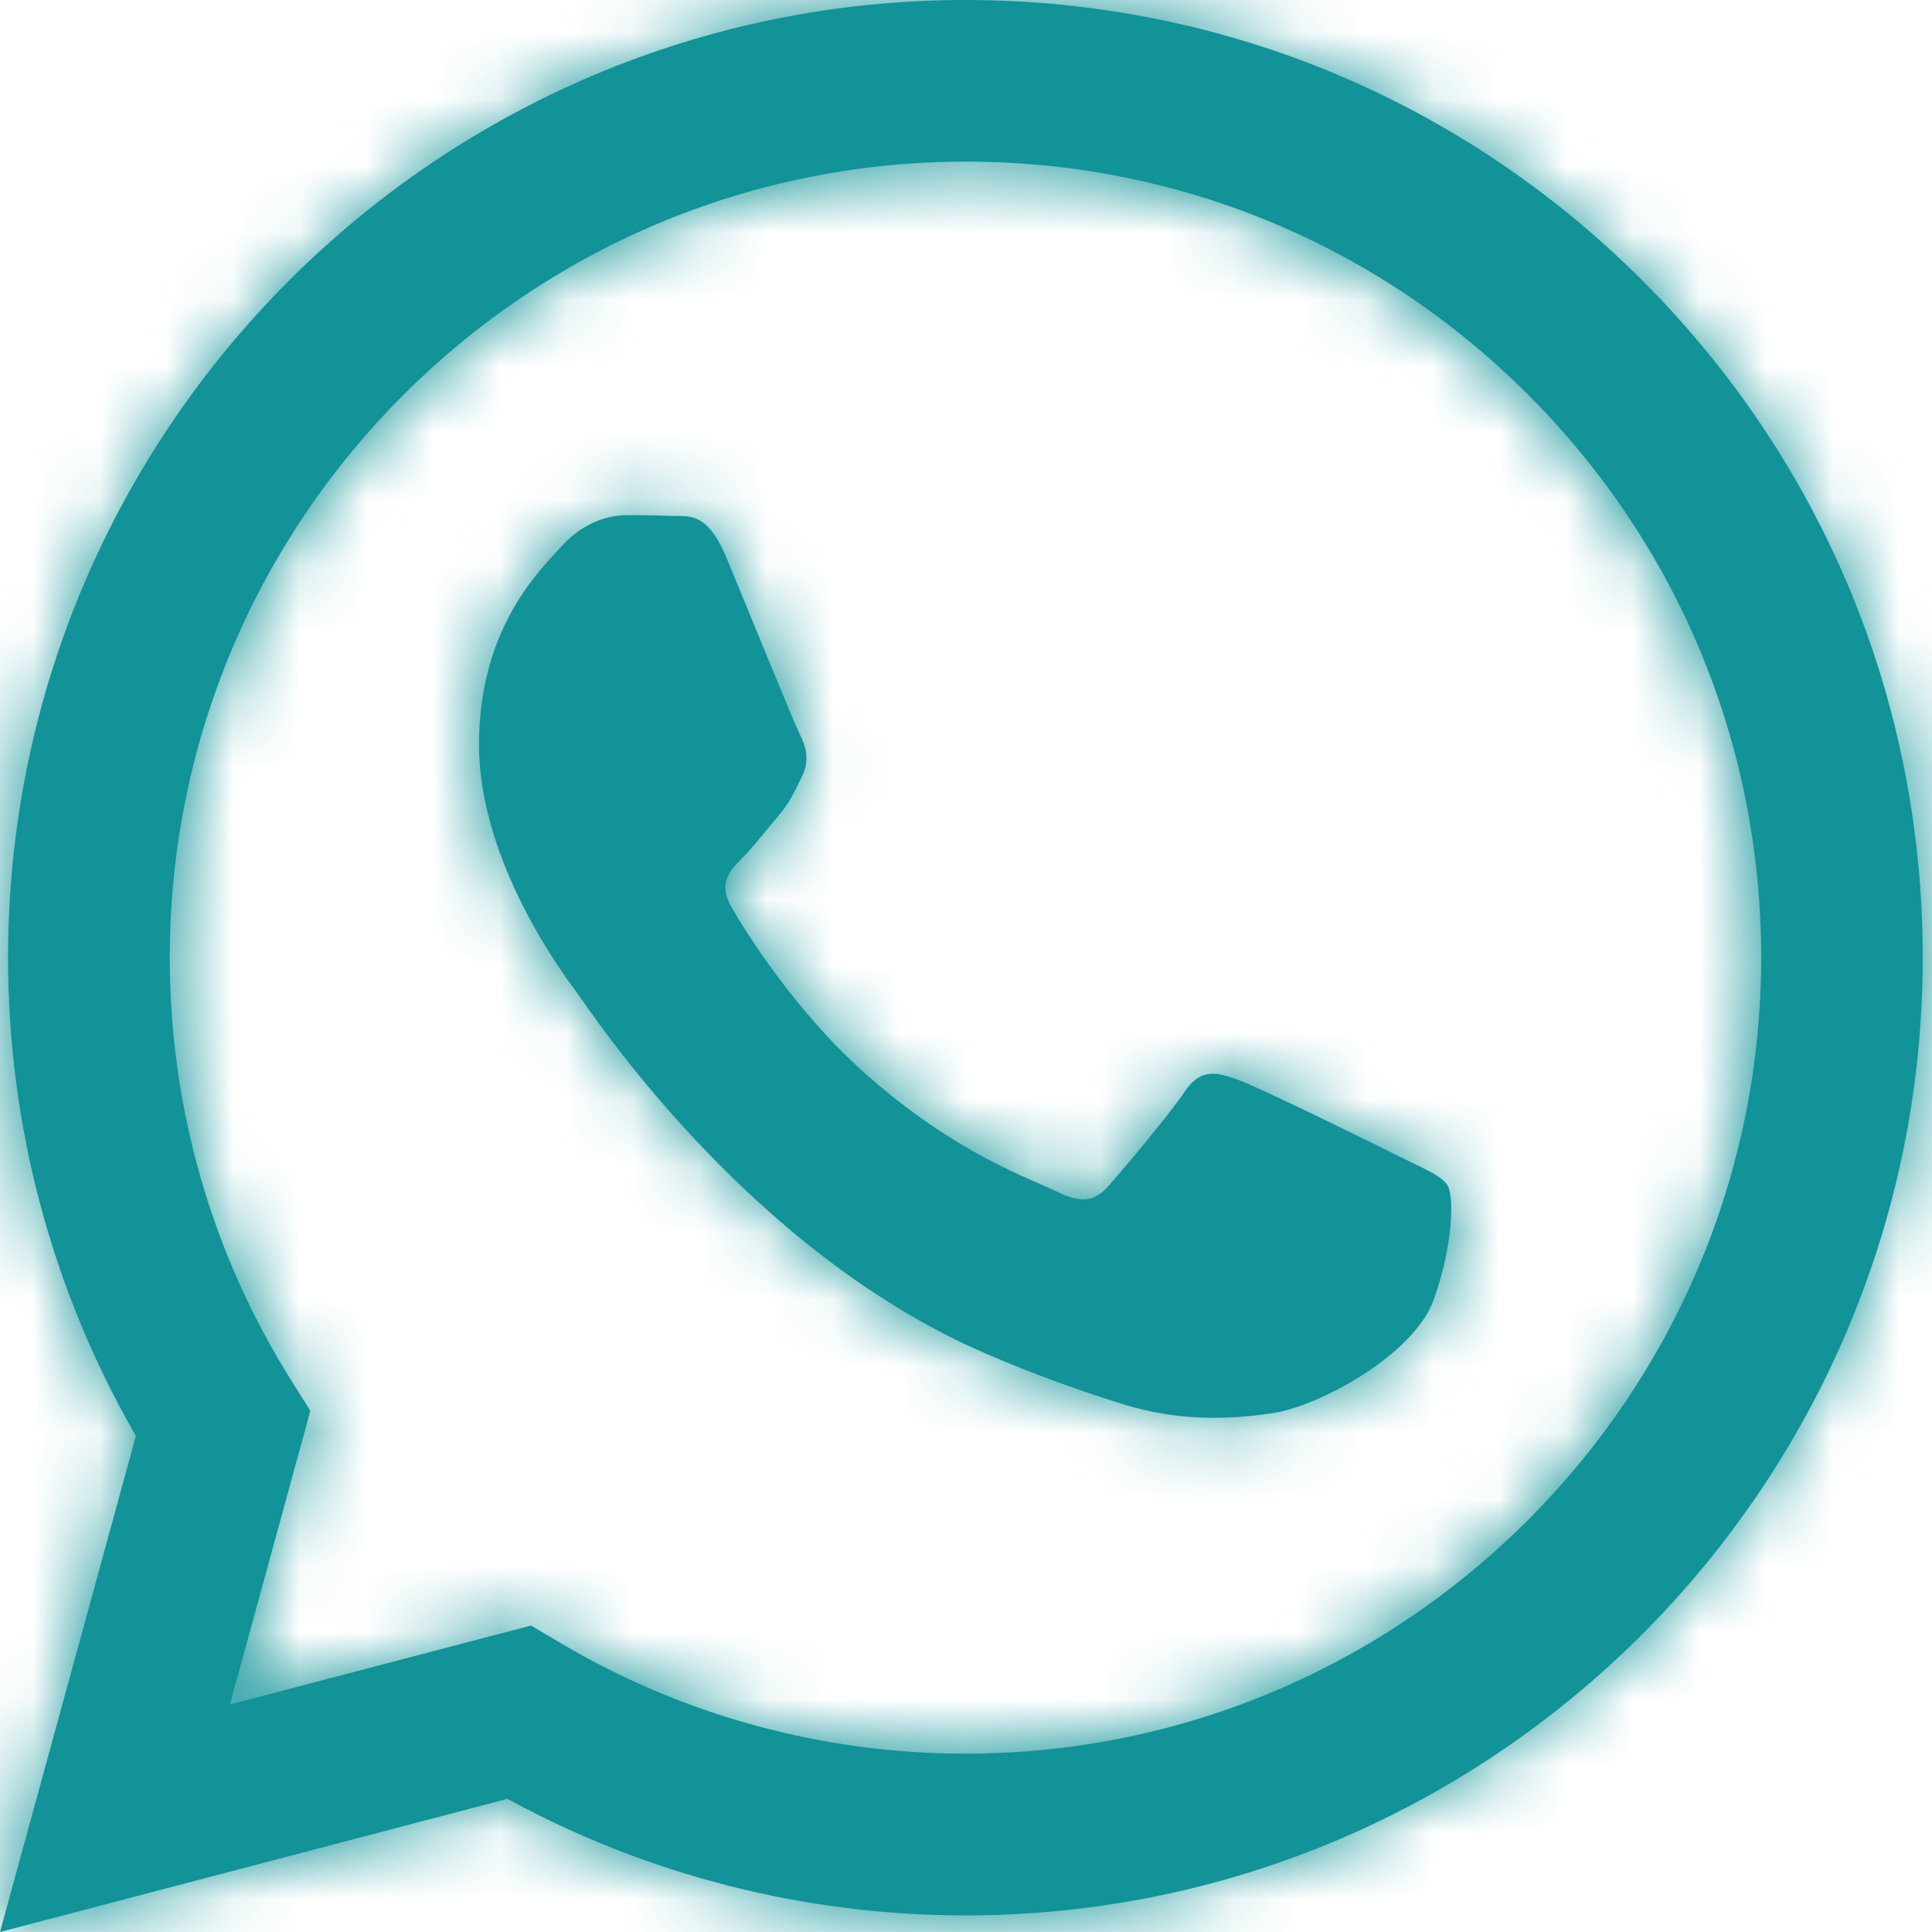
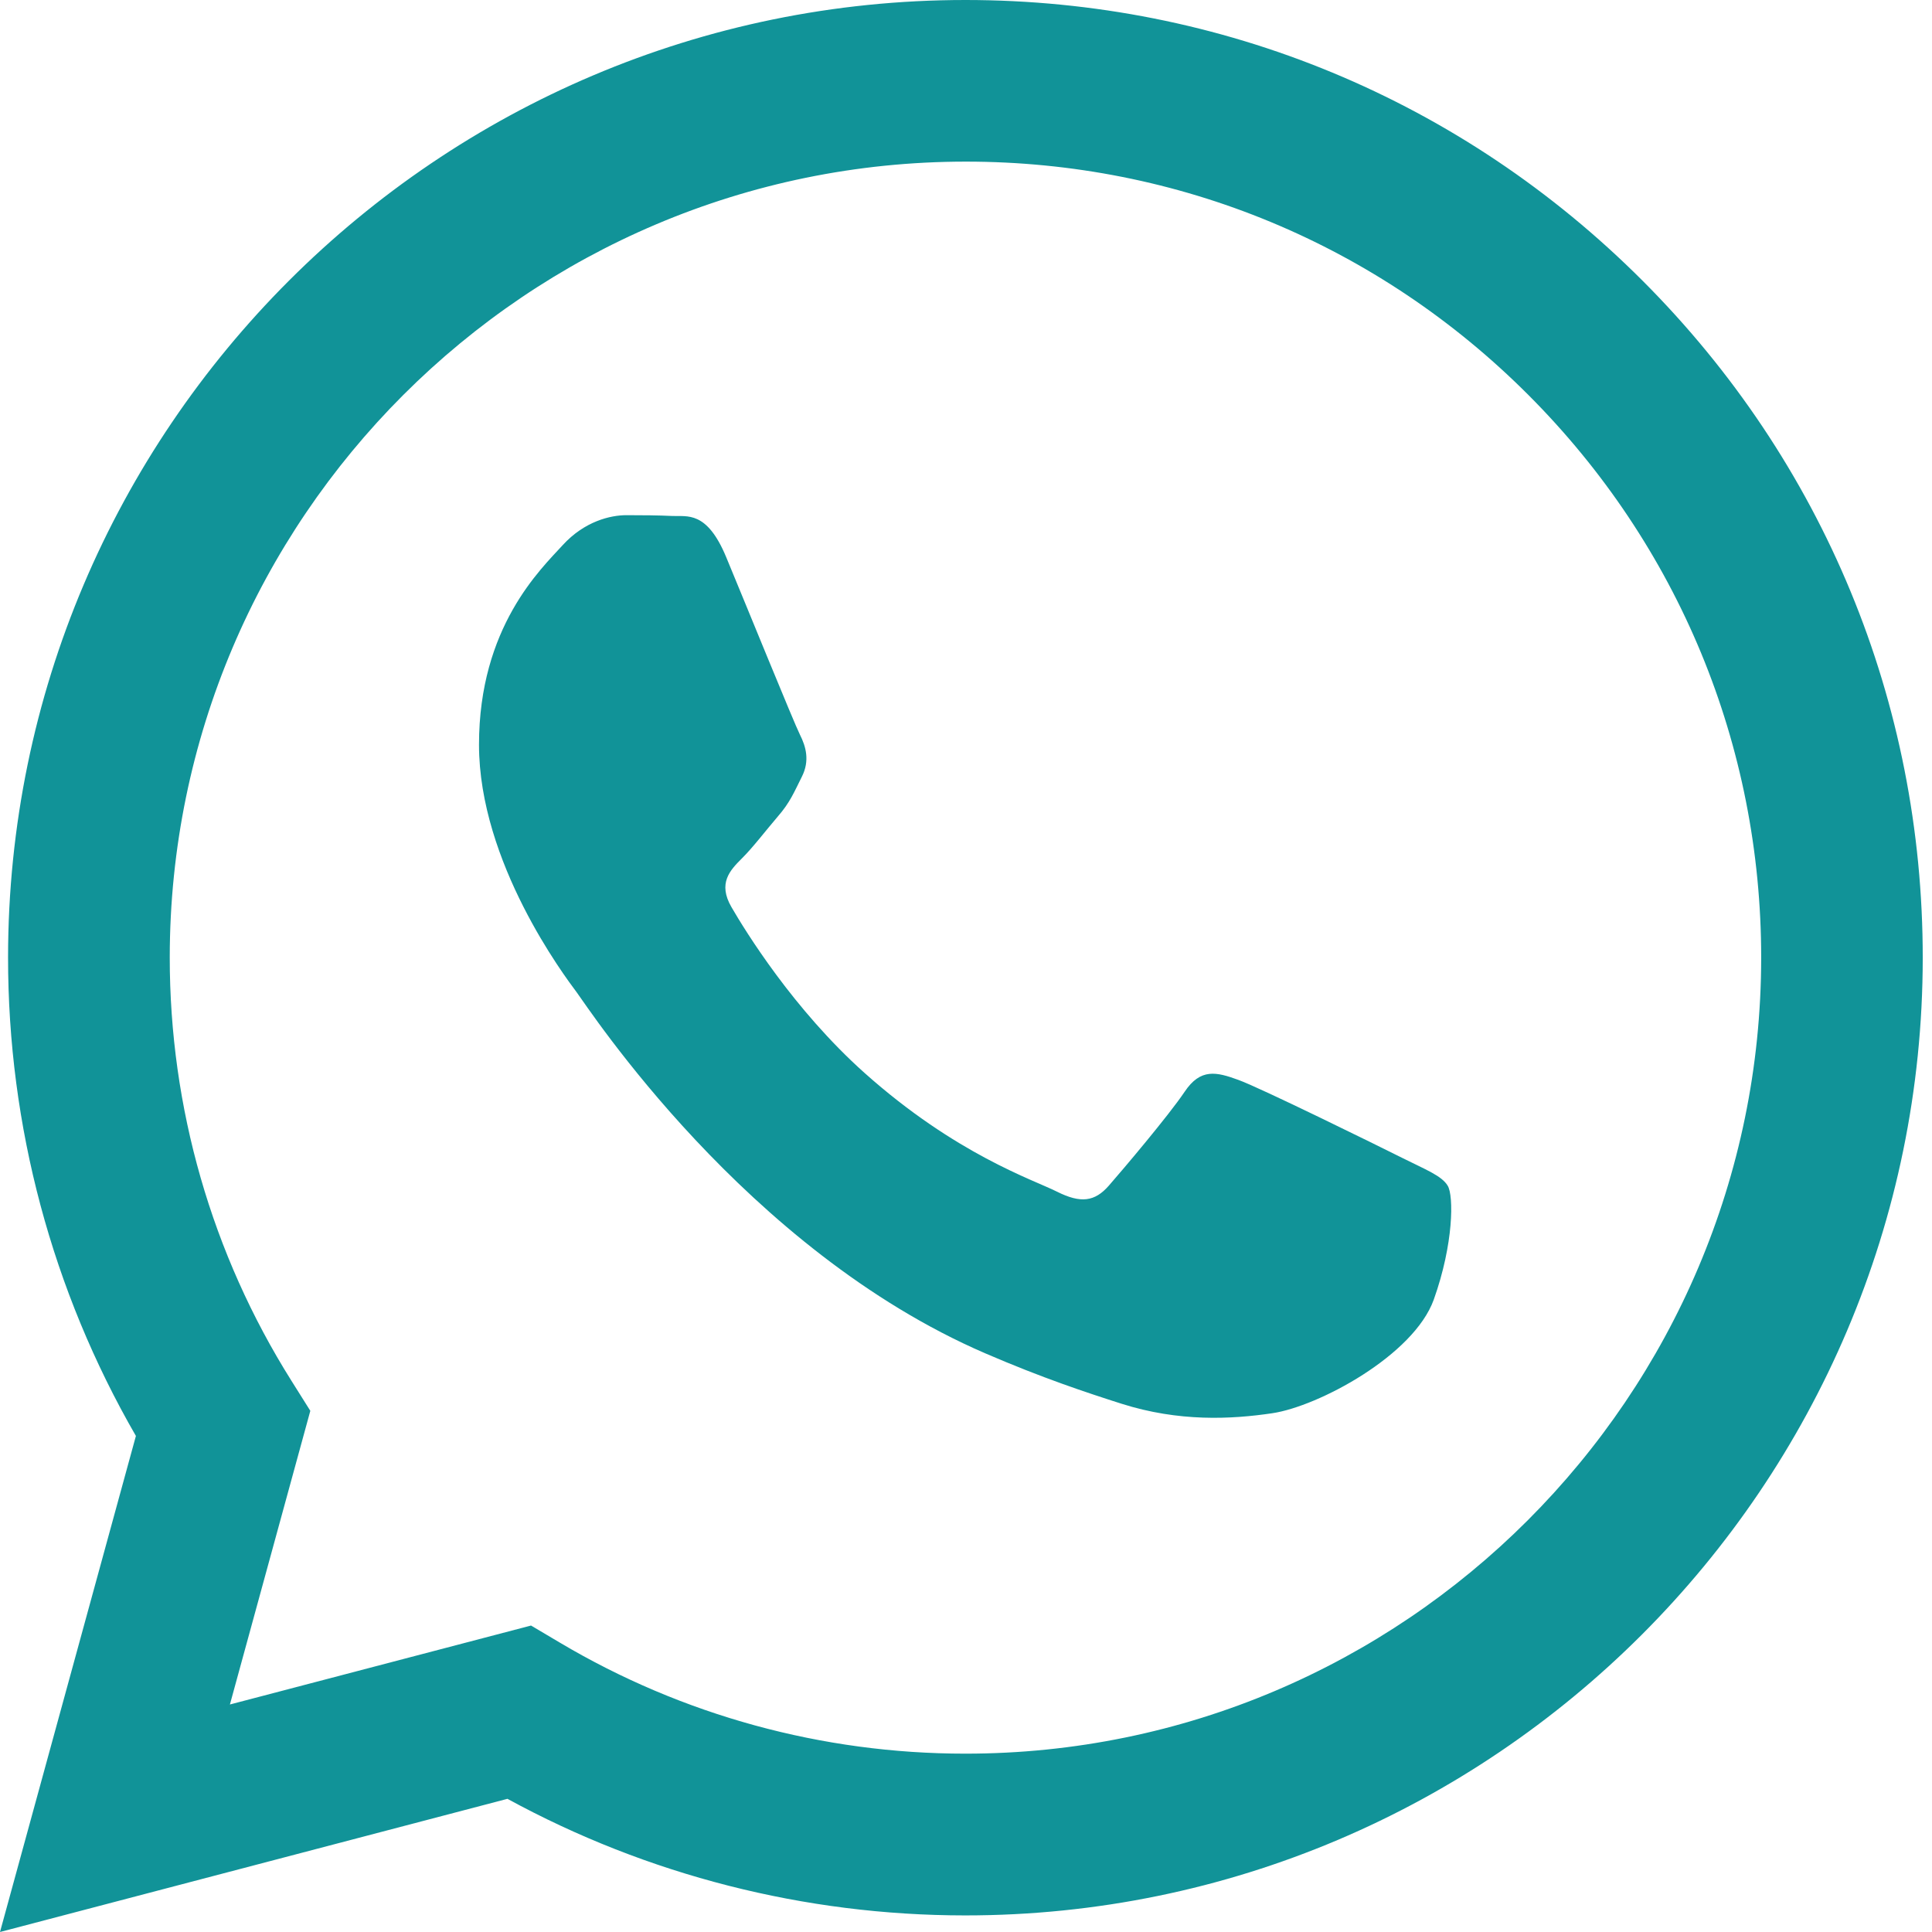
<svg xmlns="http://www.w3.org/2000/svg" width="29" height="29" viewBox="0 0 29 29" fill="none">
  <mask id="path-1-inside-1_135_43" fill="white">
-     <path fillRule="evenodd" clip-rule="evenodd" d="M24.657 4.215C21.943 1.498 18.335 0.001 14.492 0C6.571 0 0.124 6.445 0.121 14.37C0.12 16.902 0.782 19.374 2.04 21.554L0 29L7.617 27.001C9.716 28.147 12.08 28.75 14.484 28.751H14.49C22.41 28.751 28.857 22.305 28.861 14.38C28.863 10.541 27.37 6.93 24.657 4.215ZM14.492 26.323H14.487C12.343 26.323 10.242 25.747 8.408 24.659L7.971 24.4L3.451 25.585L4.658 21.177L4.374 20.725C3.178 18.823 2.547 16.625 2.548 14.37C2.551 7.784 7.91 2.426 14.498 2.426C17.688 2.426 20.687 3.671 22.941 5.928C25.196 8.186 26.437 11.187 26.436 14.378C26.432 20.966 21.075 26.323 14.492 26.323ZM21.043 17.378C20.684 17.198 18.919 16.329 18.589 16.21C18.26 16.09 18.021 16.03 17.781 16.389C17.54 16.747 16.854 17.557 16.644 17.797C16.434 18.037 16.224 18.067 15.865 17.887C15.507 17.707 14.349 17.329 12.977 16.105C11.911 15.152 11.189 13.977 10.98 13.617C10.771 13.257 10.958 13.063 11.137 12.884C11.299 12.724 11.496 12.465 11.676 12.255C11.857 12.047 11.917 11.897 12.037 11.657C12.157 11.418 12.098 11.207 12.007 11.027C11.917 10.848 11.199 9.081 10.9 8.362C10.609 7.661 10.313 7.756 10.092 7.745C9.883 7.735 9.644 7.733 9.403 7.733C9.164 7.733 8.775 7.823 8.446 8.183C8.118 8.543 7.19 9.412 7.19 11.178C7.19 12.946 8.476 14.653 8.655 14.893C8.834 15.132 11.187 18.759 14.789 20.314C15.646 20.684 16.315 20.905 16.836 21.071C17.696 21.344 18.479 21.305 19.098 21.213C19.788 21.111 21.222 20.345 21.522 19.506C21.821 18.668 21.821 17.947 21.731 17.799C21.641 17.648 21.402 17.558 21.043 17.378Z" />
-   </mask>
+     </mask>
  <path fillRule="evenodd" clip-rule="evenodd" d="M24.657 4.215C21.943 1.498 18.335 0.001 14.492 0C6.571 0 0.124 6.445 0.121 14.37C0.12 16.902 0.782 19.374 2.04 21.554L0 29L7.617 27.001C9.716 28.147 12.08 28.75 14.484 28.751H14.49C22.41 28.751 28.857 22.305 28.861 14.38C28.863 10.541 27.37 6.93 24.657 4.215ZM14.492 26.323H14.487C12.343 26.323 10.242 25.747 8.408 24.659L7.971 24.4L3.451 25.585L4.658 21.177L4.374 20.725C3.178 18.823 2.547 16.625 2.548 14.37C2.551 7.784 7.91 2.426 14.498 2.426C17.688 2.426 20.687 3.671 22.941 5.928C25.196 8.186 26.437 11.187 26.436 14.378C26.432 20.966 21.075 26.323 14.492 26.323ZM21.043 17.378C20.684 17.198 18.919 16.329 18.589 16.21C18.26 16.09 18.021 16.03 17.781 16.389C17.54 16.747 16.854 17.557 16.644 17.797C16.434 18.037 16.224 18.067 15.865 17.887C15.507 17.707 14.349 17.329 12.977 16.105C11.911 15.152 11.189 13.977 10.98 13.617C10.771 13.257 10.958 13.063 11.137 12.884C11.299 12.724 11.496 12.465 11.676 12.255C11.857 12.047 11.917 11.897 12.037 11.657C12.157 11.418 12.098 11.207 12.007 11.027C11.917 10.848 11.199 9.081 10.9 8.362C10.609 7.661 10.313 7.756 10.092 7.745C9.883 7.735 9.644 7.733 9.403 7.733C9.164 7.733 8.775 7.823 8.446 8.183C8.118 8.543 7.19 9.412 7.19 11.178C7.19 12.946 8.476 14.653 8.655 14.893C8.834 15.132 11.187 18.759 14.789 20.314C15.646 20.684 16.315 20.905 16.836 21.071C17.696 21.344 18.479 21.305 19.098 21.213C19.788 21.111 21.222 20.345 21.522 19.506C21.821 18.668 21.821 17.947 21.731 17.799C21.641 17.648 21.402 17.558 21.043 17.378Z" fill="#119398" />
  <path d="M24.657 4.215L39.749 -10.864L39.749 -10.864L24.657 4.215ZM14.492 0L14.498 -21.333H14.492V0ZM0.121 14.37L21.454 14.38V14.379L0.121 14.37ZM2.04 21.554L22.615 27.191L24.967 18.603L20.517 10.892L2.04 21.554ZM0 29L-20.575 23.364L-30.342 59.016L5.414 49.635L0 29ZM7.617 27.001L17.837 8.275L10.399 4.216L2.203 6.367L7.617 27.001ZM14.484 28.751L14.474 50.084H14.484V28.751ZM28.861 14.38L7.528 14.367L7.528 14.371L28.861 14.38ZM8.408 24.659L19.296 6.313L19.286 6.307L8.408 24.659ZM7.971 24.4L18.85 6.049L11.182 1.503L2.56 3.764L7.971 24.4ZM3.451 25.585L-17.125 19.951L-26.886 55.595L8.862 46.221L3.451 25.585ZM4.658 21.177L25.234 26.812L27.711 17.767L22.722 9.827L4.658 21.177ZM4.374 20.725L22.438 9.375L22.433 9.367L4.374 20.725ZM2.548 14.37L23.882 14.381L23.882 14.377L2.548 14.37ZM22.941 5.928L38.038 -9.145L38.034 -9.149L22.941 5.928ZM26.436 14.378L47.769 14.39V14.386L26.436 14.378ZM18.589 16.21L11.293 36.257L11.304 36.261L11.316 36.265L18.589 16.21ZM16.644 17.797L0.584 3.755L0.579 3.761L16.644 17.797ZM12.977 16.105L27.183 0.189L27.182 0.188L12.977 16.105ZM11.137 12.884L-3.891 -2.257L-3.919 -2.229L-3.948 -2.2L11.137 12.884ZM11.676 12.255L-4.402 -1.767L-4.465 -1.694L-4.528 -1.621L11.676 12.255ZM12.037 11.657L31.099 21.236L31.109 21.216L31.119 21.197L12.037 11.657ZM12.007 11.027L31.063 1.436L31.05 1.41L31.037 1.384L12.007 11.027ZM10.9 8.362L30.603 0.182L30.601 0.176L10.9 8.362ZM10.092 7.745L8.984 29.05L9.014 29.052L9.044 29.053L10.092 7.745ZM14.789 20.314L6.333 39.9L6.335 39.901L14.789 20.314ZM16.836 21.071L10.373 41.402L10.382 41.404L16.836 21.071ZM19.098 21.213L22.23 42.316L22.239 42.314L19.098 21.213ZM21.731 17.799L3.373 28.666L3.444 28.786L3.516 28.905L21.731 17.799ZM39.749 -10.864C33.036 -17.583 24.002 -21.33 14.498 -21.333L14.485 21.333C12.669 21.333 10.851 20.579 9.566 19.293L39.749 -10.864ZM14.492 -21.333C-5.214 -21.333 -21.203 -5.336 -21.212 14.36L21.454 14.379C21.452 18.226 18.356 21.333 14.492 21.333V-21.333ZM-21.212 14.359C-21.215 20.63 -19.573 26.785 -16.438 32.217L20.517 10.892C21.136 11.964 21.455 13.174 21.454 14.38L-21.212 14.359ZM-18.536 15.918L-20.575 23.364L20.575 34.636L22.615 27.191L-18.536 15.918ZM5.414 49.635L13.031 47.636L2.203 6.367L-5.414 8.365L5.414 49.635ZM-2.603 45.727C2.64 48.589 8.516 50.081 14.474 50.084L14.495 7.418C15.644 7.418 16.792 7.705 17.837 8.275L-2.603 45.727ZM14.484 50.084H14.49V7.418H14.484V50.084ZM14.49 50.084C34.196 50.084 50.185 34.085 50.194 14.39L7.528 14.371C7.529 10.525 10.623 7.418 14.49 7.418V50.084ZM50.194 14.394C50.2 4.897 46.463 -4.144 39.749 -10.864L9.566 19.293C8.277 18.003 7.527 16.186 7.528 14.367L50.194 14.394ZM14.492 4.99H14.487V47.657H14.492V4.99ZM14.487 4.99C16.164 4.99 17.825 5.44 19.296 6.313L-2.481 43.004C2.658 46.054 8.523 47.657 14.487 47.657V4.99ZM19.286 6.307L18.85 6.049L-2.907 42.751L-2.471 43.01L19.286 6.307ZM2.56 3.764L-1.96 4.95L8.862 46.221L13.383 45.035L2.56 3.764ZM24.027 31.22L25.234 26.812L-15.918 15.543L-17.125 19.951L24.027 31.22ZM22.722 9.827L22.438 9.375L-13.689 32.075L-13.405 32.527L22.722 9.827ZM22.433 9.367C23.391 10.89 23.883 12.638 23.882 14.381L-18.785 14.358C-18.788 20.613 -17.035 26.756 -13.684 32.084L22.433 9.367ZM23.882 14.377C23.88 19.572 19.688 23.76 14.498 23.76V-18.907C-3.868 -18.907 -18.778 -4.004 -18.785 14.362L23.882 14.377ZM14.498 23.76C12.019 23.76 9.59 22.749 7.848 21.005L38.034 -9.149C31.783 -15.407 23.356 -18.907 14.498 -18.907V23.76ZM7.844 21.001C6.105 19.258 5.102 16.835 5.103 14.37L47.769 14.386C47.773 5.539 44.288 -2.886 38.038 -9.145L7.844 21.001ZM5.103 14.366C5.105 9.189 9.285 4.99 14.492 4.99V47.657C32.864 47.657 47.759 32.743 47.769 14.39L5.103 14.366ZM30.609 -1.69C30.315 -1.837 29.685 -2.148 29.081 -2.44C28.776 -2.587 28.407 -2.764 28.052 -2.929C27.879 -3.009 27.645 -3.117 27.39 -3.229C27.275 -3.28 26.639 -3.564 25.862 -3.846L11.316 36.265C11.195 36.221 11.089 36.182 11.002 36.148C10.914 36.115 10.836 36.084 10.77 36.058C10.641 36.007 10.535 35.964 10.46 35.932C10.382 35.9 10.319 35.873 10.272 35.853C10.225 35.832 10.187 35.816 10.159 35.803C10.105 35.779 10.071 35.764 10.063 35.76C10.053 35.756 10.054 35.756 10.07 35.764C10.103 35.779 10.161 35.806 10.246 35.847C10.33 35.886 10.425 35.932 10.53 35.983C10.74 36.084 10.96 36.192 11.148 36.284C11.241 36.33 11.321 36.369 11.383 36.4C11.451 36.434 11.48 36.448 11.477 36.447L30.609 -1.69ZM25.885 -3.837C25.727 -3.895 24.618 -4.309 23.201 -4.639C21.711 -4.987 19.053 -5.451 15.756 -5.079C7.543 -4.15 2.478 0.902 0.058 4.514L35.503 28.264C34.544 29.696 32.867 31.801 30.19 33.674C27.307 35.69 23.983 36.93 20.548 37.318C17.382 37.676 14.86 37.227 13.515 36.913C12.813 36.75 12.26 36.581 11.925 36.473C11.593 36.366 11.348 36.277 11.293 36.257L25.885 -3.837ZM0.058 4.514C0.279 4.184 0.454 3.945 0.529 3.843C0.617 3.725 0.681 3.643 0.706 3.61C0.755 3.548 0.763 3.539 0.72 3.592C0.683 3.636 0.639 3.689 0.597 3.739C0.547 3.798 0.541 3.804 0.584 3.755L32.704 31.84C32.72 31.821 34.363 29.966 35.503 28.264L0.058 4.514ZM0.579 3.761C2.527 1.531 6.845 -2.344 13.748 -3.179C19.78 -3.909 24.189 -1.805 25.432 -1.181L6.299 36.955C7.901 37.759 12.595 39.938 18.874 39.178C26.023 38.313 30.552 34.303 32.709 31.834L0.579 3.761ZM25.432 -1.181C25.074 -1.361 24.778 -1.497 24.612 -1.572C24.439 -1.651 24.294 -1.715 24.226 -1.744C24.187 -1.761 24.152 -1.776 24.131 -1.785C24.105 -1.797 24.097 -1.8 24.084 -1.806C24.065 -1.814 24.074 -1.81 24.094 -1.801C24.201 -1.754 24.489 -1.624 24.851 -1.431C25.611 -1.024 26.423 -0.489 27.183 0.189L-1.228 32.021C0.903 33.923 2.979 35.259 4.751 36.205C5.619 36.669 6.349 37.003 6.817 37.211C6.968 37.278 7.257 37.403 7.164 37.362C7.159 37.36 7.138 37.351 7.108 37.338C7.078 37.325 7.029 37.303 6.966 37.274C6.857 37.224 6.612 37.112 6.299 36.955L25.432 -1.181ZM27.182 0.188C28.046 0.959 28.559 1.616 28.789 1.926C29.051 2.279 29.255 2.604 29.43 2.906L-7.47 24.327C-6.884 25.336 -4.816 28.819 -1.227 32.022L27.182 0.188ZM29.43 2.906C30.475 4.706 31.632 7.342 32.056 10.701C32.501 14.222 32.023 17.623 30.907 20.622C29.06 25.588 25.532 28.66 26.222 27.969L-3.948 -2.2C-3.965 -2.183 -4.183 -1.966 -4.437 -1.698C-4.704 -1.415 -5.122 -0.959 -5.597 -0.37C-6.52 0.775 -7.997 2.83 -9.081 5.743C-11.776 12.987 -10.103 19.791 -7.47 24.327L29.43 2.906ZM26.166 28.026C26.67 27.525 27.061 27.091 27.29 26.83C27.53 26.556 27.724 26.324 27.827 26.199C27.883 26.132 27.931 26.073 27.96 26.038C28.001 25.988 28.001 25.988 28.016 25.969C28.04 25.941 27.977 26.017 27.88 26.131L-4.528 -1.621C-4.715 -1.402 -4.87 -1.214 -4.939 -1.131C-4.97 -1.093 -5.016 -1.037 -5.022 -1.03C-5.039 -1.009 -5.037 -1.011 -5.027 -1.023C-5.016 -1.036 -4.913 -1.161 -4.761 -1.334C-4.68 -1.426 -4.569 -1.55 -4.432 -1.698C-4.296 -1.844 -4.114 -2.036 -3.891 -2.257L26.166 28.026ZM27.754 26.276C28.875 24.991 29.763 23.69 30.476 22.423C30.77 21.899 30.984 21.469 31.063 21.309C31.086 21.264 31.105 21.226 31.116 21.203C31.122 21.192 31.127 21.181 31.13 21.174C31.134 21.167 31.135 21.163 31.137 21.161C31.143 21.149 31.125 21.184 31.099 21.236L-7.024 2.078C-7.081 2.19 -7.126 2.282 -7.147 2.325C-7.181 2.394 -7.163 2.356 -7.152 2.336C-7.124 2.278 -6.958 1.943 -6.717 1.513C-6.453 1.045 -6.112 0.484 -5.684 -0.128C-5.257 -0.737 -4.824 -1.283 -4.402 -1.767L27.754 26.276ZM31.119 21.197C35.583 12.269 32.529 4.349 31.063 1.436L-7.048 20.619C-7.602 19.519 -8.746 17.021 -9.112 13.579C-9.517 9.779 -8.875 5.779 -7.044 2.116L31.119 21.197ZM31.037 1.384C31.176 1.659 31.278 1.876 31.323 1.973C31.377 2.088 31.419 2.18 31.443 2.234C31.491 2.34 31.523 2.414 31.53 2.431C31.546 2.468 31.544 2.464 31.514 2.391C31.457 2.255 31.371 2.048 31.26 1.778C31.151 1.513 31.037 1.236 30.922 0.955C30.814 0.692 30.697 0.408 30.603 0.182L-8.803 16.541C-8.667 16.868 -8.464 17.366 -8.196 18.016C-8.079 18.3 -7.95 18.613 -7.838 18.882C-7.783 19.011 -7.712 19.18 -7.638 19.351C-7.602 19.435 -7.545 19.566 -7.477 19.717C-7.446 19.787 -7.267 20.187 -7.022 20.671L31.037 1.384ZM30.601 0.176C29.525 -2.414 26.579 -8.195 19.569 -11.501C16.217 -13.081 13.216 -13.455 11.457 -13.553C10.684 -13.596 10.046 -13.587 10.035 -13.587C9.799 -13.585 10.442 -13.597 11.14 -13.562L9.044 29.053C9.798 29.09 10.498 29.078 10.322 29.079C10.32 29.079 10.281 29.079 10.229 29.079C10.174 29.08 10.09 29.079 9.987 29.078C9.783 29.076 9.469 29.07 9.084 29.048C7.452 28.957 4.584 28.606 1.371 27.09C-5.363 23.915 -8.015 18.436 -8.8 16.547L30.601 0.176ZM11.2 -13.559C10.365 -13.603 9.607 -13.6 9.403 -13.6V29.067C9.501 29.067 9.497 29.067 9.454 29.066C9.427 29.066 9.374 29.065 9.3 29.063C9.227 29.061 9.119 29.057 8.984 29.05L11.2 -13.559ZM9.403 -13.6C4.288 -13.6 -2.242 -11.752 -7.31 -6.199L24.203 22.565C19.791 27.398 14.04 29.067 9.403 29.067V-13.6ZM-7.31 -6.199C-6.847 -6.706 -9.144 -4.41 -10.876 -1.346C-12.802 2.059 -14.144 6.306 -14.144 11.178H28.523C28.523 14.284 27.645 17.213 26.266 19.652C25.08 21.75 23.411 23.432 24.203 22.565L-7.31 -6.199ZM-14.144 11.178C-14.144 16.862 -12.203 21.224 -11.167 23.266C-10.555 24.471 -9.947 25.463 -9.465 26.195C-9.218 26.57 -8.993 26.893 -8.804 27.158C-8.709 27.29 -8.624 27.405 -8.555 27.5C-8.489 27.589 -8.43 27.668 -8.432 27.665L25.743 2.12C25.722 2.092 25.798 2.194 25.886 2.316C25.971 2.435 26.066 2.572 26.166 2.725C26.357 3.014 26.61 3.424 26.878 3.951C27.136 4.46 27.507 5.272 27.831 6.354C28.15 7.418 28.523 9.078 28.523 11.178H-14.144ZM-8.432 27.665C-9.055 26.831 -7.26 29.425 -5.123 31.703C-3.029 33.936 0.796 37.51 6.333 39.9L23.245 0.729C24.307 1.187 25.005 1.675 25.358 1.947C25.721 2.227 25.926 2.438 26 2.517C26.084 2.607 26.137 2.674 26.178 2.727C26.203 2.76 26.226 2.792 26.241 2.813C26.245 2.819 26.248 2.823 26.217 2.78C26.21 2.77 26.167 2.708 26.122 2.643C26.105 2.619 25.945 2.392 25.743 2.12L-8.432 27.665ZM6.335 39.901C8.122 40.673 9.547 41.139 10.373 41.402L23.298 0.74C23.216 0.714 23.18 0.702 23.162 0.696C23.147 0.691 23.149 0.692 23.162 0.696C23.175 0.701 23.192 0.707 23.209 0.714C23.227 0.721 23.238 0.726 23.242 0.728L6.335 39.901ZM10.382 41.404C15.487 43.025 19.855 42.668 22.23 42.316L15.965 0.111C17.103 -0.057 19.905 -0.337 23.29 0.737L10.382 41.404ZM22.239 42.314C26.593 41.666 30.001 39.858 31.97 38.595C33.43 37.659 38.991 34.017 41.611 26.685L1.432 12.327C2.751 8.637 4.793 6.287 5.871 5.186C7.068 3.965 8.182 3.163 8.942 2.676C9.737 2.167 10.569 1.729 11.452 1.358C12.159 1.06 13.745 0.442 15.957 0.113L22.239 42.314ZM41.611 26.685C42.386 24.514 42.846 22.325 43.027 20.224C43.116 19.197 43.167 17.857 43.045 16.322C43.018 15.989 42.817 11.402 39.945 6.692L3.516 28.905C1.794 26.08 1.171 23.549 0.958 22.612C0.677 21.378 0.564 20.357 0.512 19.699C0.406 18.367 0.455 17.287 0.518 16.563C0.647 15.069 0.956 13.659 1.432 12.327L41.611 26.685ZM40.088 6.931C38.396 4.073 36.384 2.171 34.95 1.026C33.567 -0.079 32.341 -0.778 31.772 -1.092C31.185 -1.415 30.675 -1.659 30.605 -1.693C30.402 -1.792 30.534 -1.728 30.609 -1.69L11.477 36.447C11.732 36.575 12.029 36.717 11.974 36.691C11.973 36.69 11.969 36.688 11.962 36.685C11.955 36.681 11.944 36.676 11.929 36.669C11.901 36.655 11.855 36.632 11.795 36.602C11.684 36.546 11.472 36.438 11.204 36.291C10.751 36.041 9.624 35.403 8.322 34.364C6.969 33.283 5.021 31.449 3.373 28.666L40.088 6.931Z" fill="#119398" mask="url(#path-1-inside-1_135_43)" />
</svg>